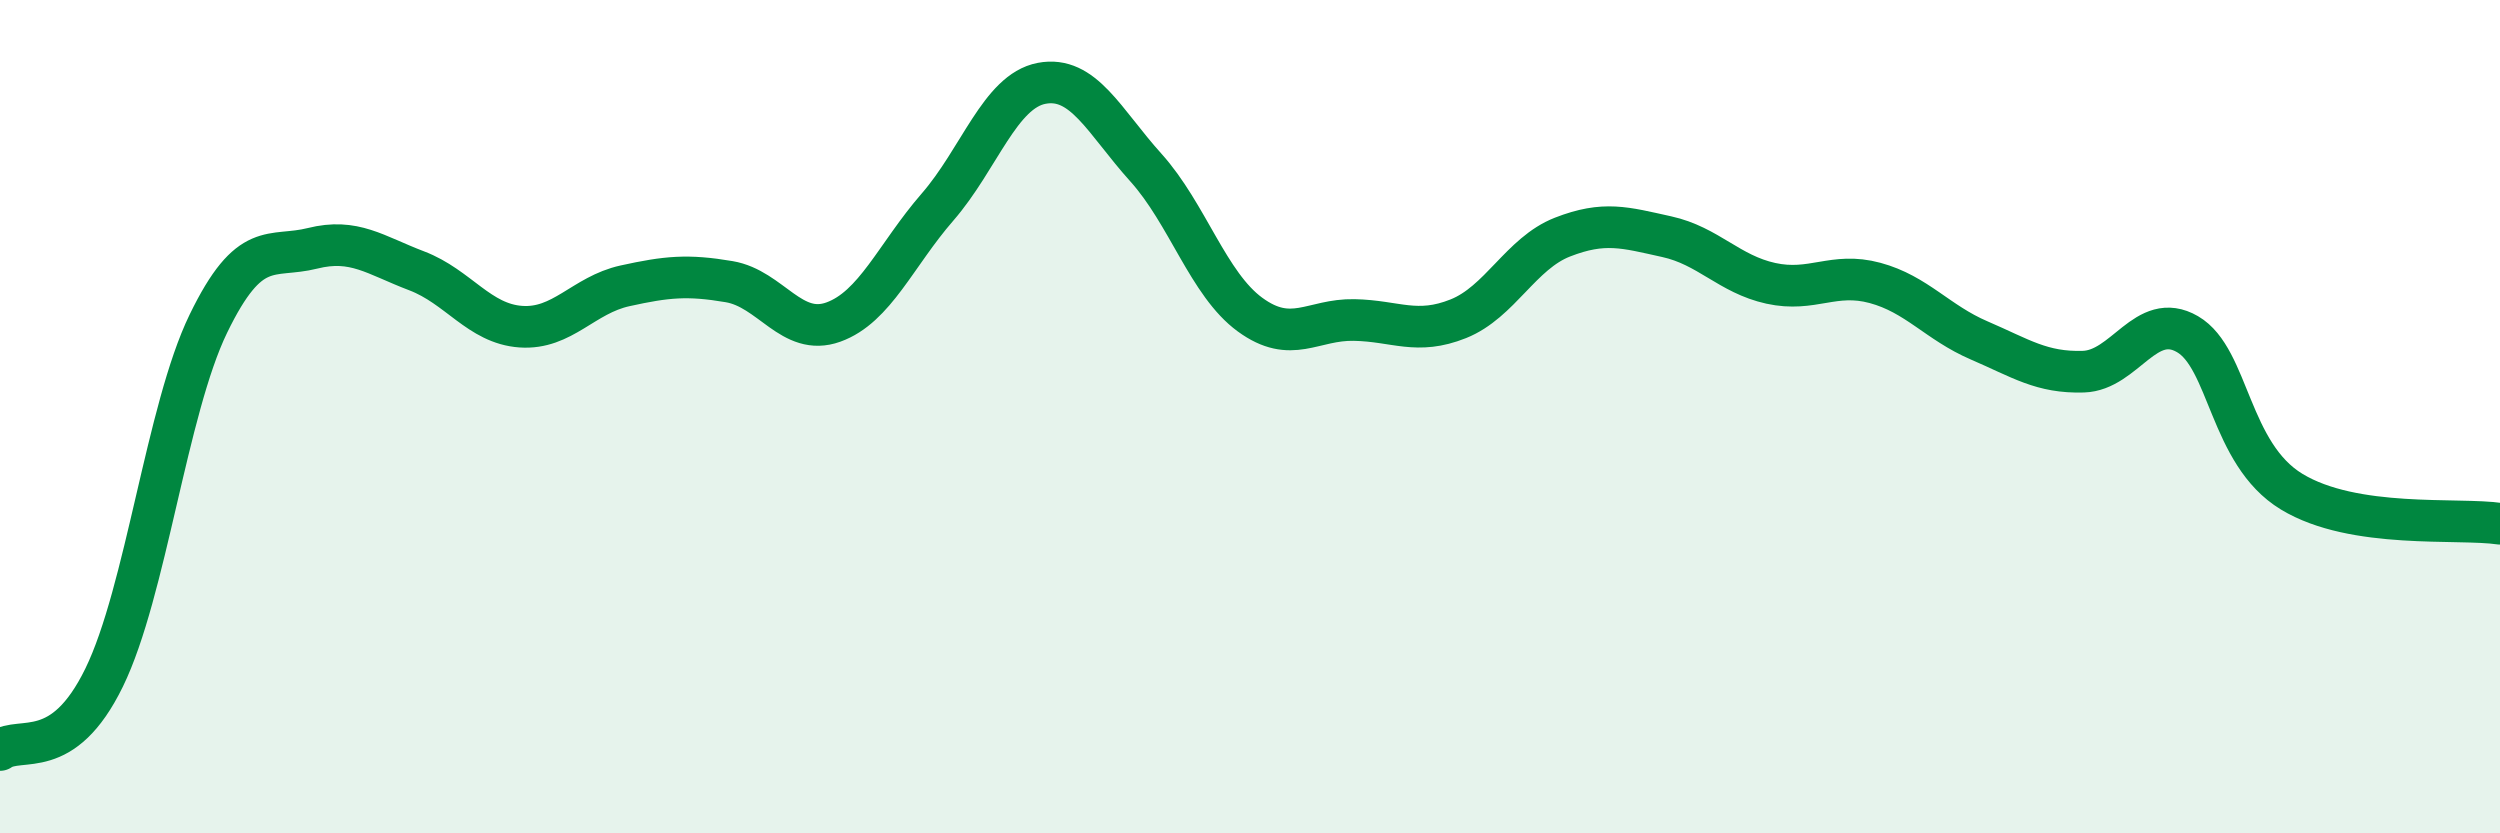
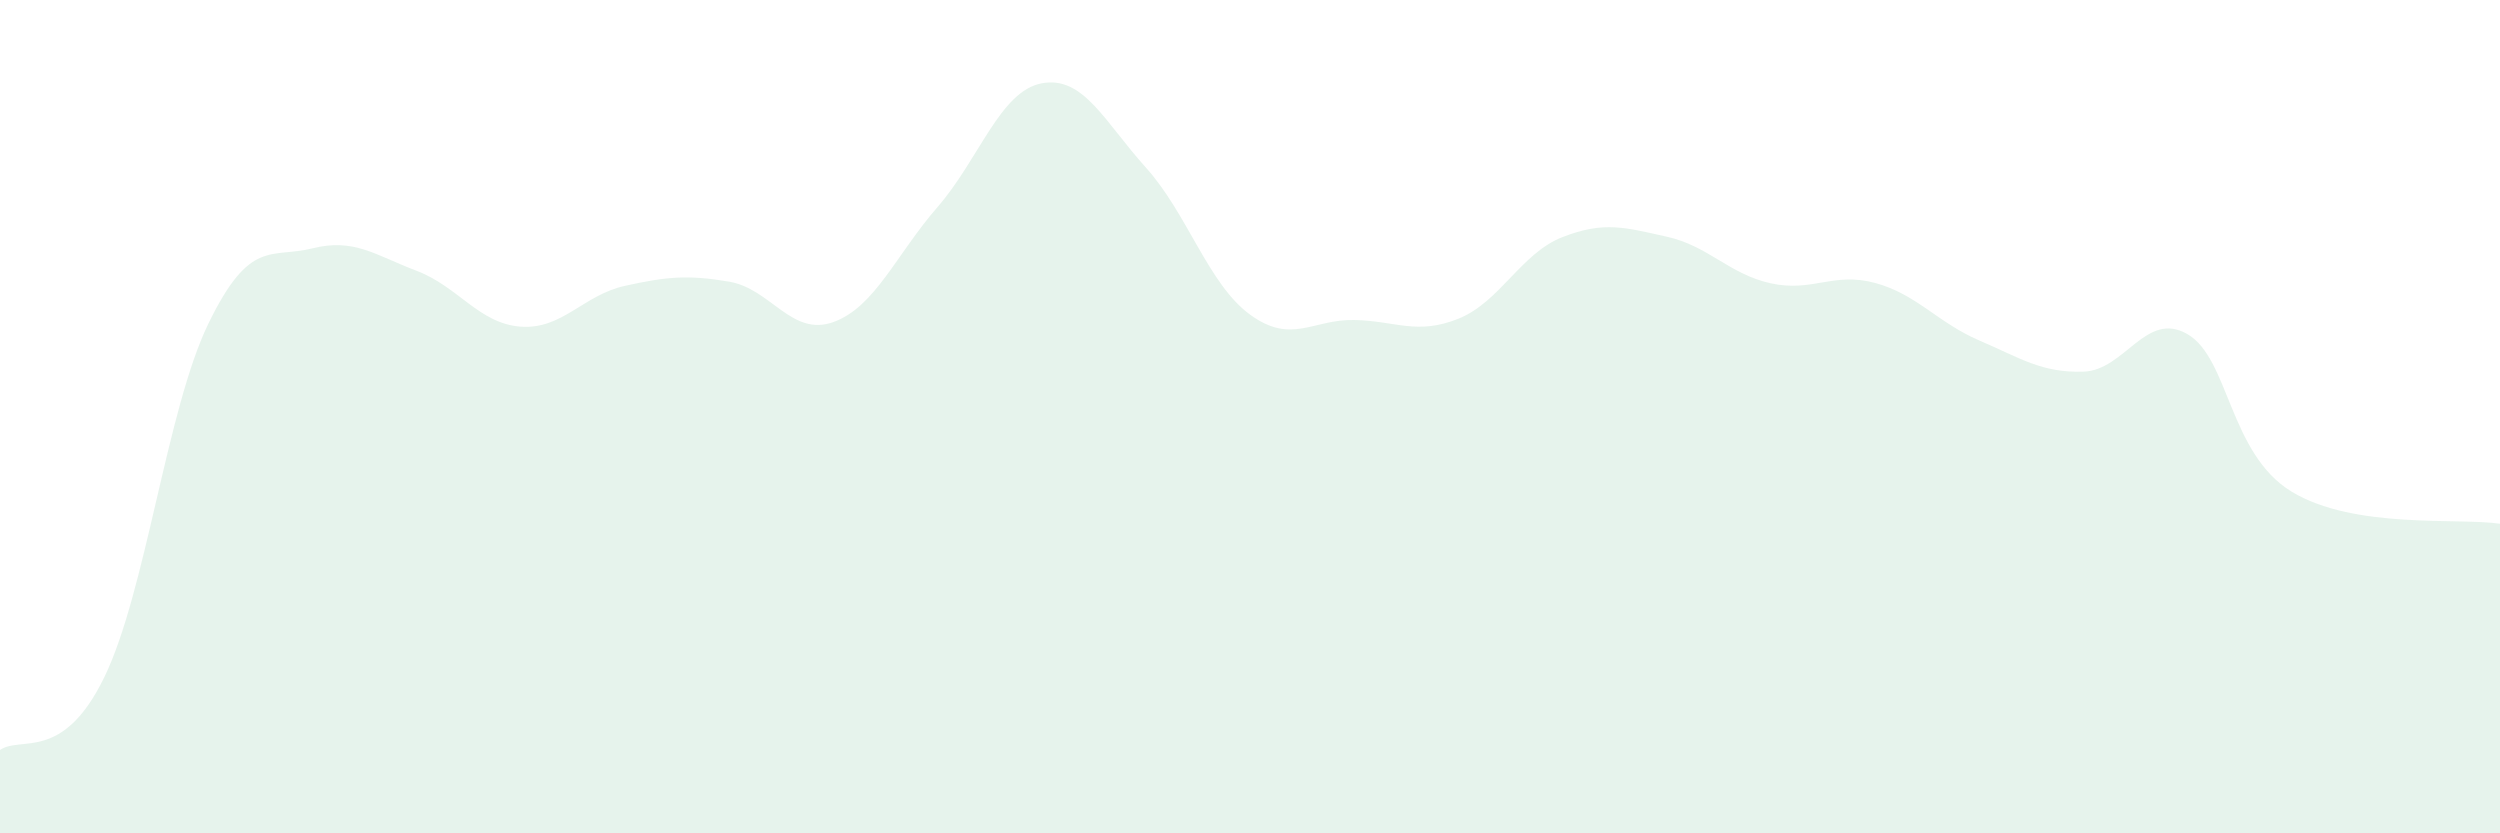
<svg xmlns="http://www.w3.org/2000/svg" width="60" height="20" viewBox="0 0 60 20">
  <path d="M 0,18 C 0.5,17.65 1.5,18.31 2.5,16.26 C 3.5,14.21 4,9.83 5,7.77 C 6,5.71 6.5,6.21 7.5,5.96 C 8.5,5.71 9,6.12 10,6.5 C 11,6.88 11.5,7.77 12.5,7.84 C 13.5,7.91 14,7.08 15,6.86 C 16,6.64 16.5,6.59 17.5,6.76 C 18.5,6.93 19,8.09 20,7.73 C 21,7.37 21.5,6.12 22.5,4.97 C 23.5,3.82 24,2.19 25,2 C 26,1.81 26.5,2.91 27.5,4.02 C 28.5,5.13 29,6.82 30,7.55 C 31,8.28 31.5,7.66 32.5,7.68 C 33.5,7.7 34,8.05 35,7.65 C 36,7.25 36.5,6.08 37.5,5.69 C 38.5,5.3 39,5.46 40,5.68 C 41,5.9 41.5,6.58 42.5,6.8 C 43.5,7.02 44,6.52 45,6.79 C 46,7.06 46.5,7.74 47.5,8.17 C 48.5,8.6 49,8.95 50,8.92 C 51,8.89 51.5,7.44 52.5,8.02 C 53.5,8.6 53.5,10.89 55,11.8 C 56.5,12.71 59,12.42 60,12.57L60 20L0 20Z" fill="#008740" opacity="0.1" stroke-linecap="round" stroke-linejoin="round" />
-   <path d="M 0,18 C 0.5,17.65 1.5,18.31 2.5,16.26 C 3.5,14.21 4,9.83 5,7.77 C 6,5.71 6.5,6.21 7.5,5.96 C 8.5,5.71 9,6.12 10,6.5 C 11,6.88 11.5,7.77 12.5,7.84 C 13.5,7.91 14,7.08 15,6.86 C 16,6.64 16.5,6.59 17.5,6.76 C 18.5,6.93 19,8.09 20,7.73 C 21,7.37 21.5,6.12 22.5,4.97 C 23.5,3.82 24,2.19 25,2 C 26,1.81 26.5,2.91 27.5,4.02 C 28.5,5.13 29,6.82 30,7.55 C 31,8.28 31.5,7.66 32.5,7.68 C 33.5,7.7 34,8.05 35,7.65 C 36,7.25 36.5,6.08 37.5,5.69 C 38.5,5.3 39,5.46 40,5.68 C 41,5.9 41.5,6.58 42.5,6.8 C 43.5,7.02 44,6.52 45,6.79 C 46,7.06 46.5,7.74 47.5,8.17 C 48.5,8.6 49,8.95 50,8.92 C 51,8.89 51.5,7.44 52.5,8.02 C 53.5,8.6 53.5,10.89 55,11.8 C 56.5,12.71 59,12.42 60,12.57" stroke="#008740" stroke-width="1" fill="none" stroke-linecap="round" stroke-linejoin="round" />
</svg>